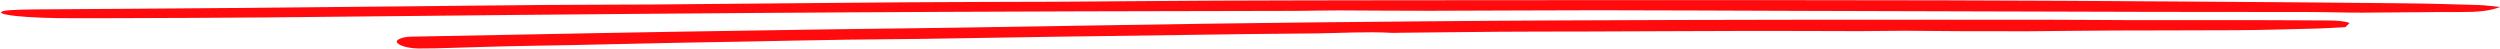
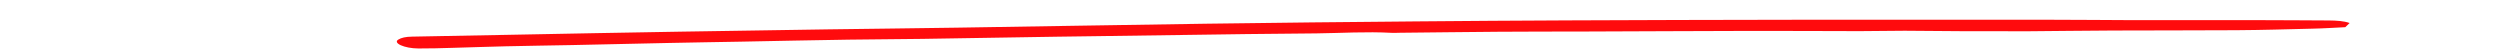
<svg xmlns="http://www.w3.org/2000/svg" width="1117" height="22" viewBox="0 0 1117 22" fill="none">
  <path d="M1049.81 10.283C1049.27 10.835 1048.63 11.389 1047.87 12.149C1043.25 12.357 1038.3 12.702 1033.24 12.806C1021.84 13.082 1010.55 13.428 999.144 13.497C980.858 13.636 962.571 13.532 944.177 13.636C930.946 13.705 917.715 13.877 904.484 13.981C901.687 14.016 898.783 13.947 895.986 13.947C890.07 13.947 884.261 13.981 878.345 13.947C869.202 13.912 860.058 13.774 851.023 13.739C844.354 13.739 837.577 13.912 830.907 13.912C814.987 13.912 799.175 13.774 783.255 13.808C757.976 13.843 732.698 14.016 707.419 14.085C694.726 14.119 682.14 14.085 669.447 14.189C654.818 14.292 640.081 14.5 625.452 14.638C624.269 14.638 622.978 14.742 621.795 14.672C610.5 14.05 599.42 14.776 588.233 14.915C577.799 15.053 567.473 15.087 557.038 15.226C534.664 15.537 512.182 15.848 489.808 16.159C483.892 16.228 477.976 16.332 472.059 16.401C452.052 16.712 432.151 17.058 412.144 17.369C401.172 17.542 390.092 17.542 379.12 17.715C362.985 17.956 346.957 18.302 330.93 18.613C320.173 18.821 309.308 18.959 298.552 19.201C284.245 19.477 270.046 19.858 255.847 20.134C245.843 20.342 235.839 20.445 225.943 20.687C217.983 20.86 210.13 21.171 202.17 21.379C197.115 21.517 191.951 21.69 186.896 21.655C180.657 21.621 175.386 19.235 177.967 17.68C179.258 16.885 181.194 16.401 184.206 16.366C198.836 16.124 213.573 15.813 228.202 15.537C253.265 15.053 278.329 14.569 303.392 14.154C325.551 13.774 347.818 13.428 370.085 13.117C389.232 12.841 408.379 12.668 427.634 12.357C464.745 11.803 501.748 11.112 538.859 10.594C570.269 10.144 601.679 9.833 633.089 9.557C655.571 9.349 677.945 9.211 700.427 9.107C733.881 8.969 767.335 8.865 800.788 8.831C839.728 8.796 878.775 8.796 917.715 8.831C929.333 8.831 940.95 8.969 952.567 9.003C971.714 9.038 990.862 8.969 1010.01 9.003C1020.23 9.003 1030.34 9.107 1040.56 9.142C1043.89 9.176 1047.23 9.349 1049.81 10.283Z" fill="#FF0B0D" />
-   <path d="M1117 3.127C1112.52 4.925 1106.96 5.409 1099.63 5.374C1084.98 5.34 1070.32 5.616 1055.67 5.651C1047.8 5.685 1039.79 5.374 1031.92 5.374C1008.58 5.305 985.104 5.374 961.764 5.305C908.707 5.167 855.65 5.029 802.592 4.856C773.011 4.752 743.429 4.614 713.847 4.579C688.879 4.579 663.911 4.787 639.079 4.821C625.509 4.856 611.804 4.683 598.234 4.648C592.128 4.648 585.886 4.821 579.779 4.856C547.891 4.925 515.867 4.994 483.978 5.063C463.081 5.132 442.319 5.201 421.422 5.305C393.333 5.443 365.38 5.582 337.426 5.789C302.417 6.031 267.407 6.342 232.398 6.653C194.267 6.999 156.272 7.448 118.142 7.794C97.109 7.967 75.94 8.036 54.907 8.105C45.408 8.14 35.91 8.174 26.411 8.105C21.526 8.07 16.641 7.863 11.892 7.552C8.771 7.345 5.514 7.033 2.936 6.549C-0.864 5.858 -0.185 4.856 4.428 4.545C8.092 4.303 12.027 4.233 15.962 4.199C45.001 3.991 74.176 3.853 103.215 3.577C149.487 3.162 195.895 2.643 242.168 2.229C258.18 2.09 274.056 2.125 290.068 2.021C328.742 1.71 367.279 1.295 405.953 1.019C427.8 0.846 449.783 0.88 471.63 0.777C495.512 0.638 519.53 0.396 543.413 0.293C569.467 0.189 595.384 0.154 621.438 0.12C656.719 0.085 692 0.051 727.281 0.051C774.368 0.051 821.59 0.051 868.676 0.155C903.686 0.224 938.695 0.466 973.705 0.673C1006.95 0.88 1040.06 1.122 1073.31 1.468C1084.84 1.572 1096.37 1.917 1107.91 2.263C1110.89 2.367 1113.88 2.851 1117 3.127Z" fill="#FF0B0D" />
</svg>